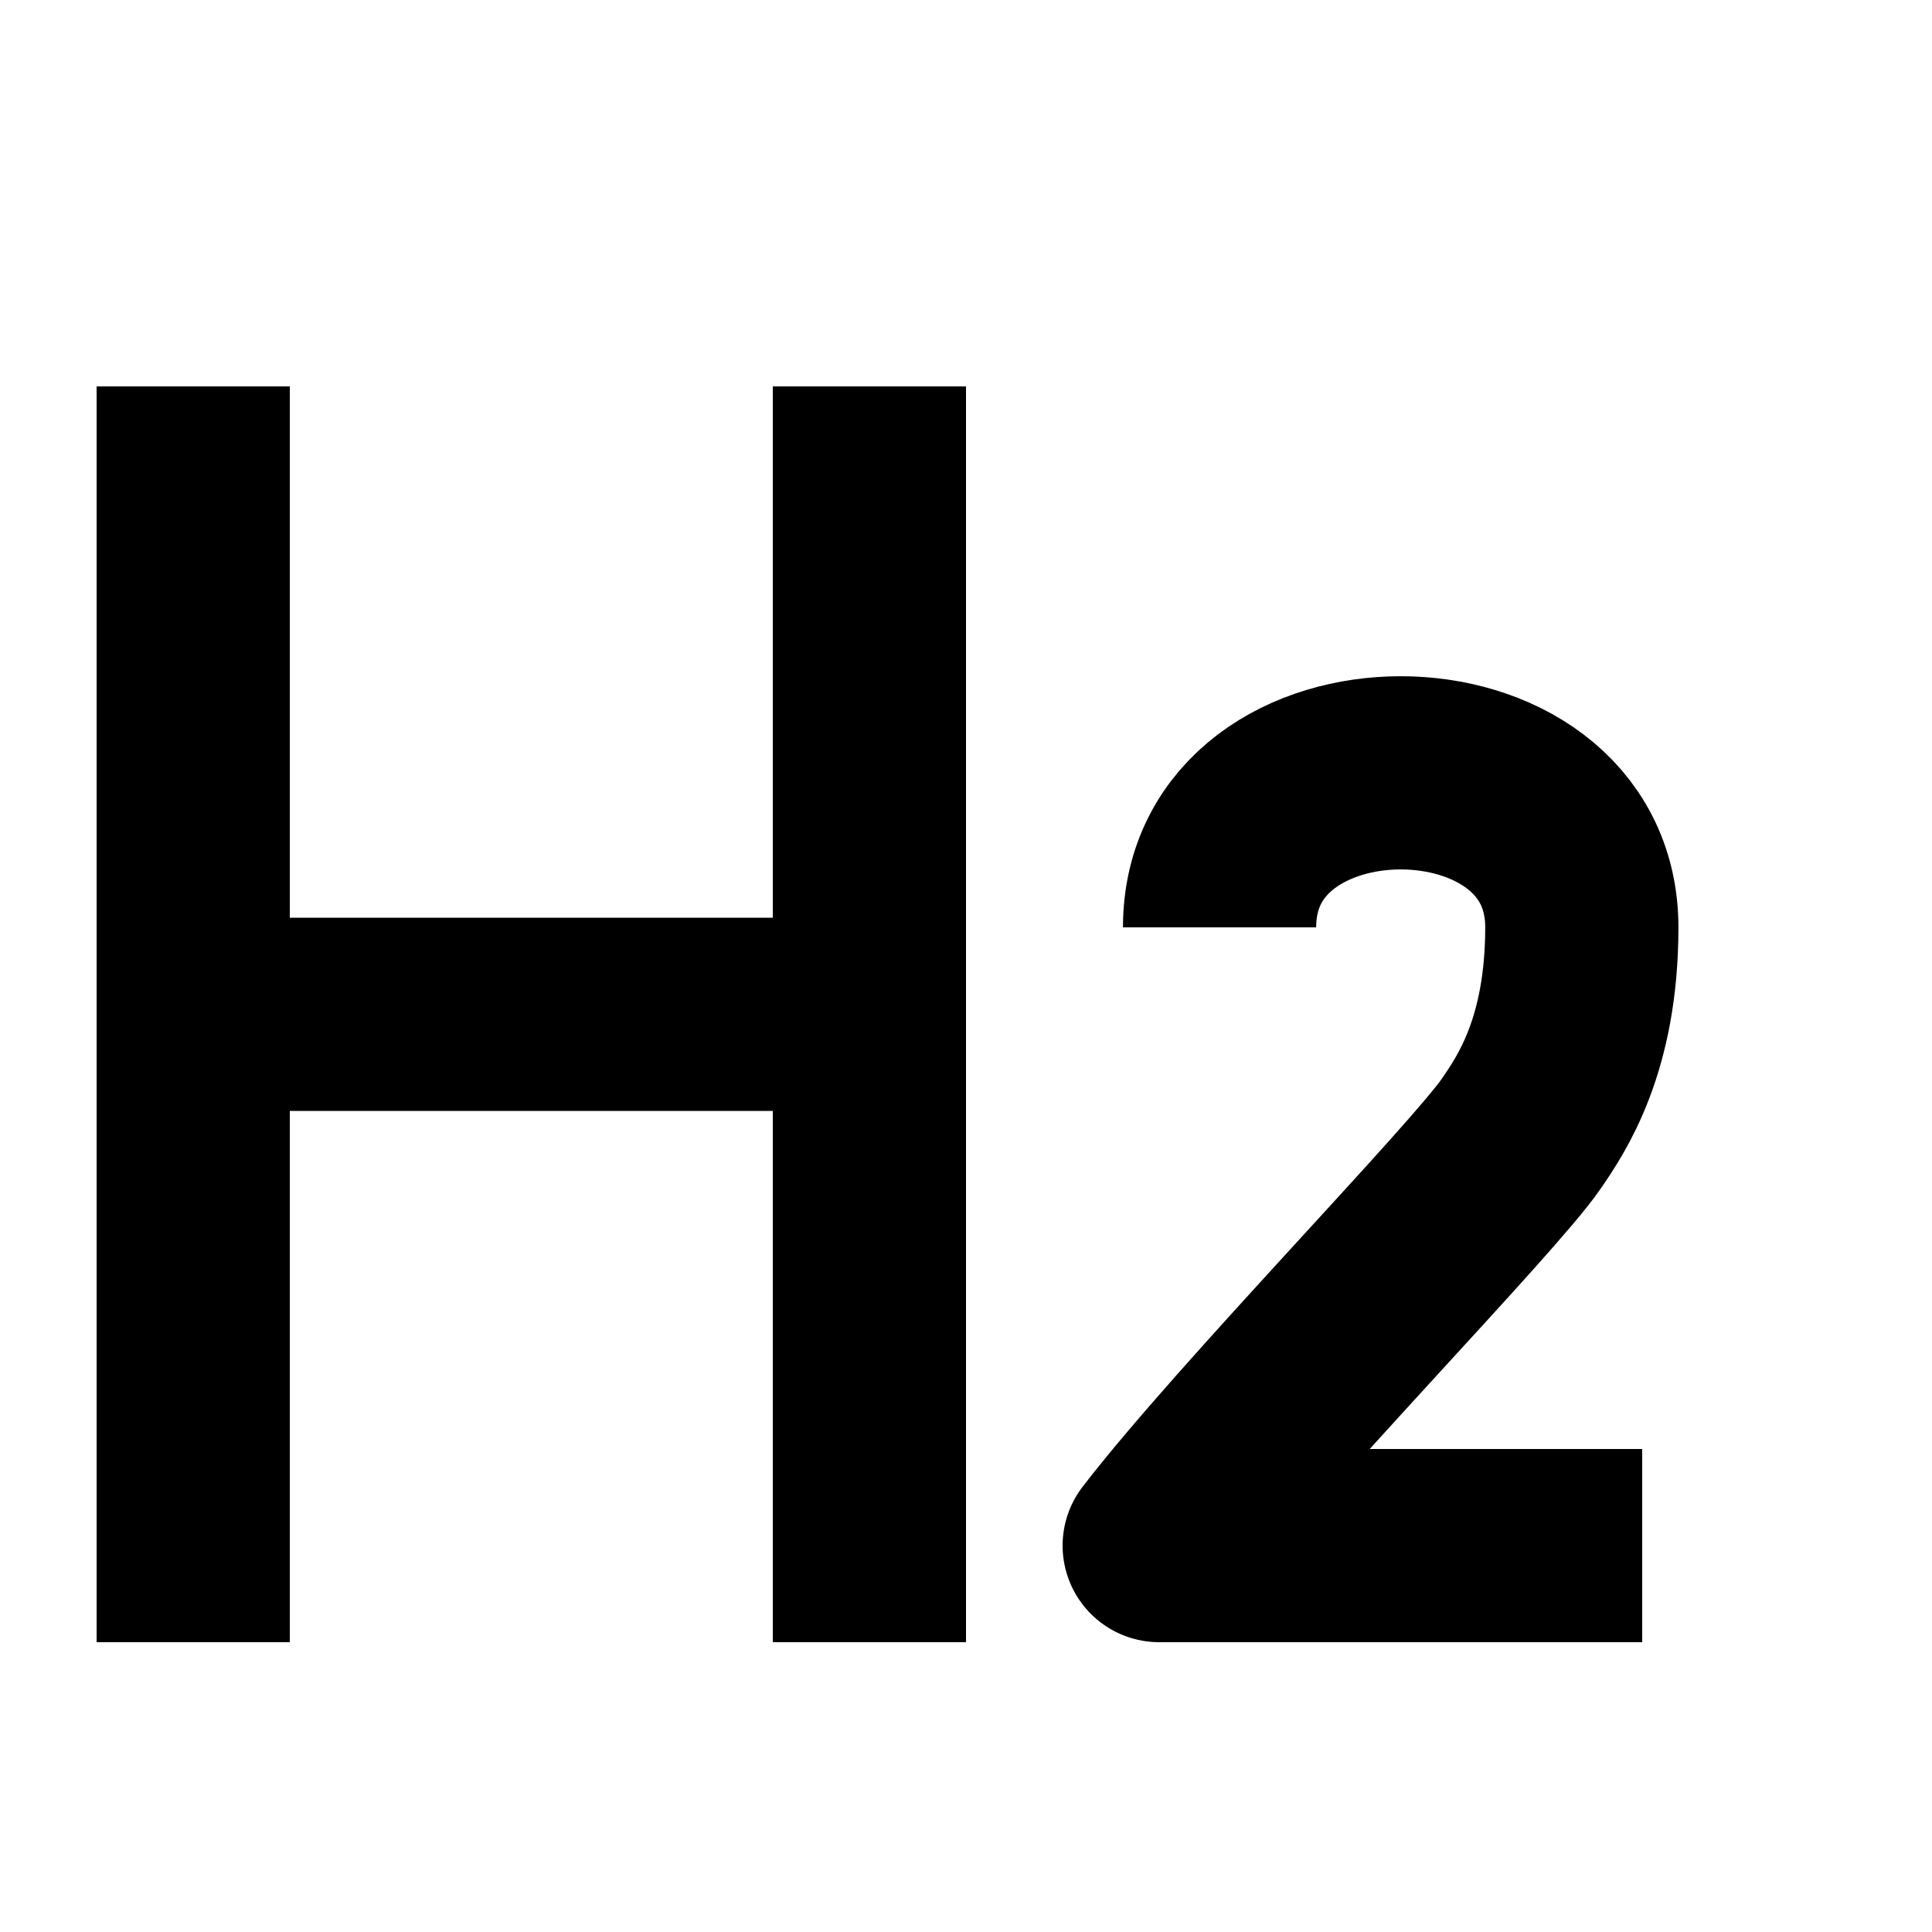
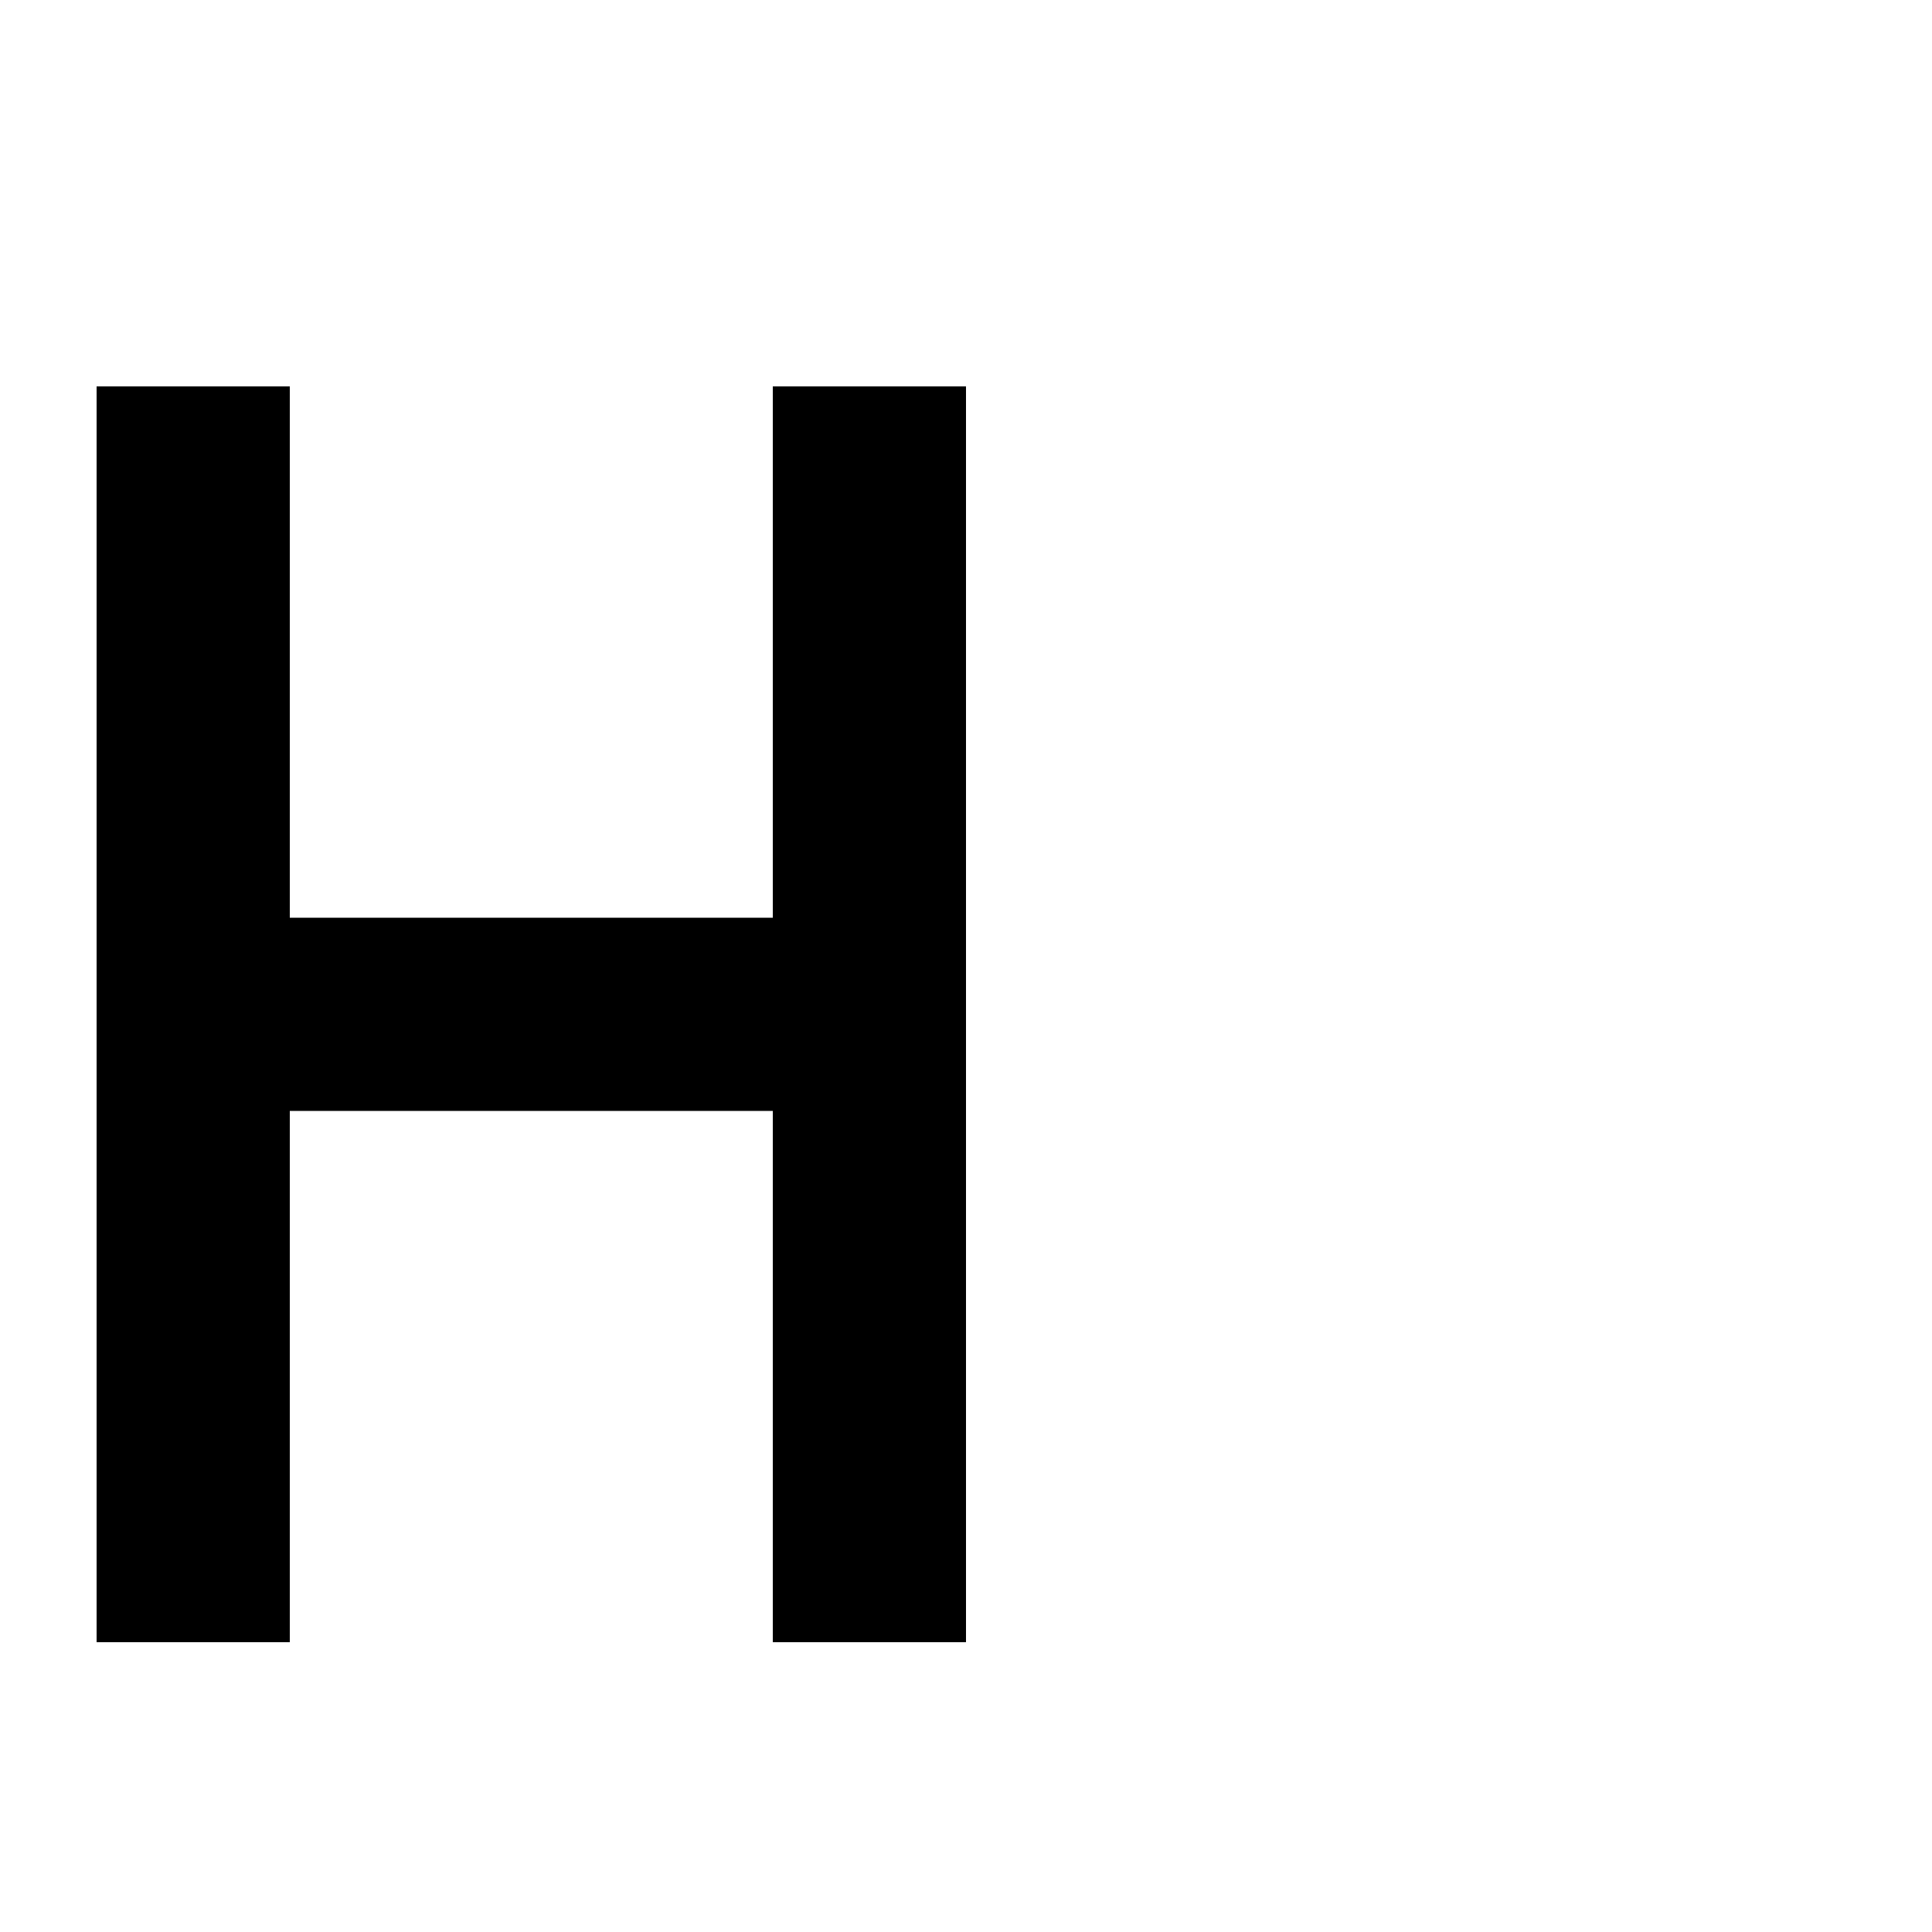
<svg xmlns="http://www.w3.org/2000/svg" width="20" height="20" viewBox="0 0 20 20" fill="none">
  <path d="M2 4V10.5M2 17V10.5M2 10.5H9M9 4V17" stroke="black" stroke-width="2" stroke-linejoin="round" />
-   <path d="M12.625 9.6C12.625 7.467 16.375 7.467 16.375 9.6C16.375 10.819 15.958 11.429 15.75 11.733C15.358 12.307 12.938 14.781 12 16H17" stroke="black" stroke-width="2" stroke-linejoin="round" />
</svg>